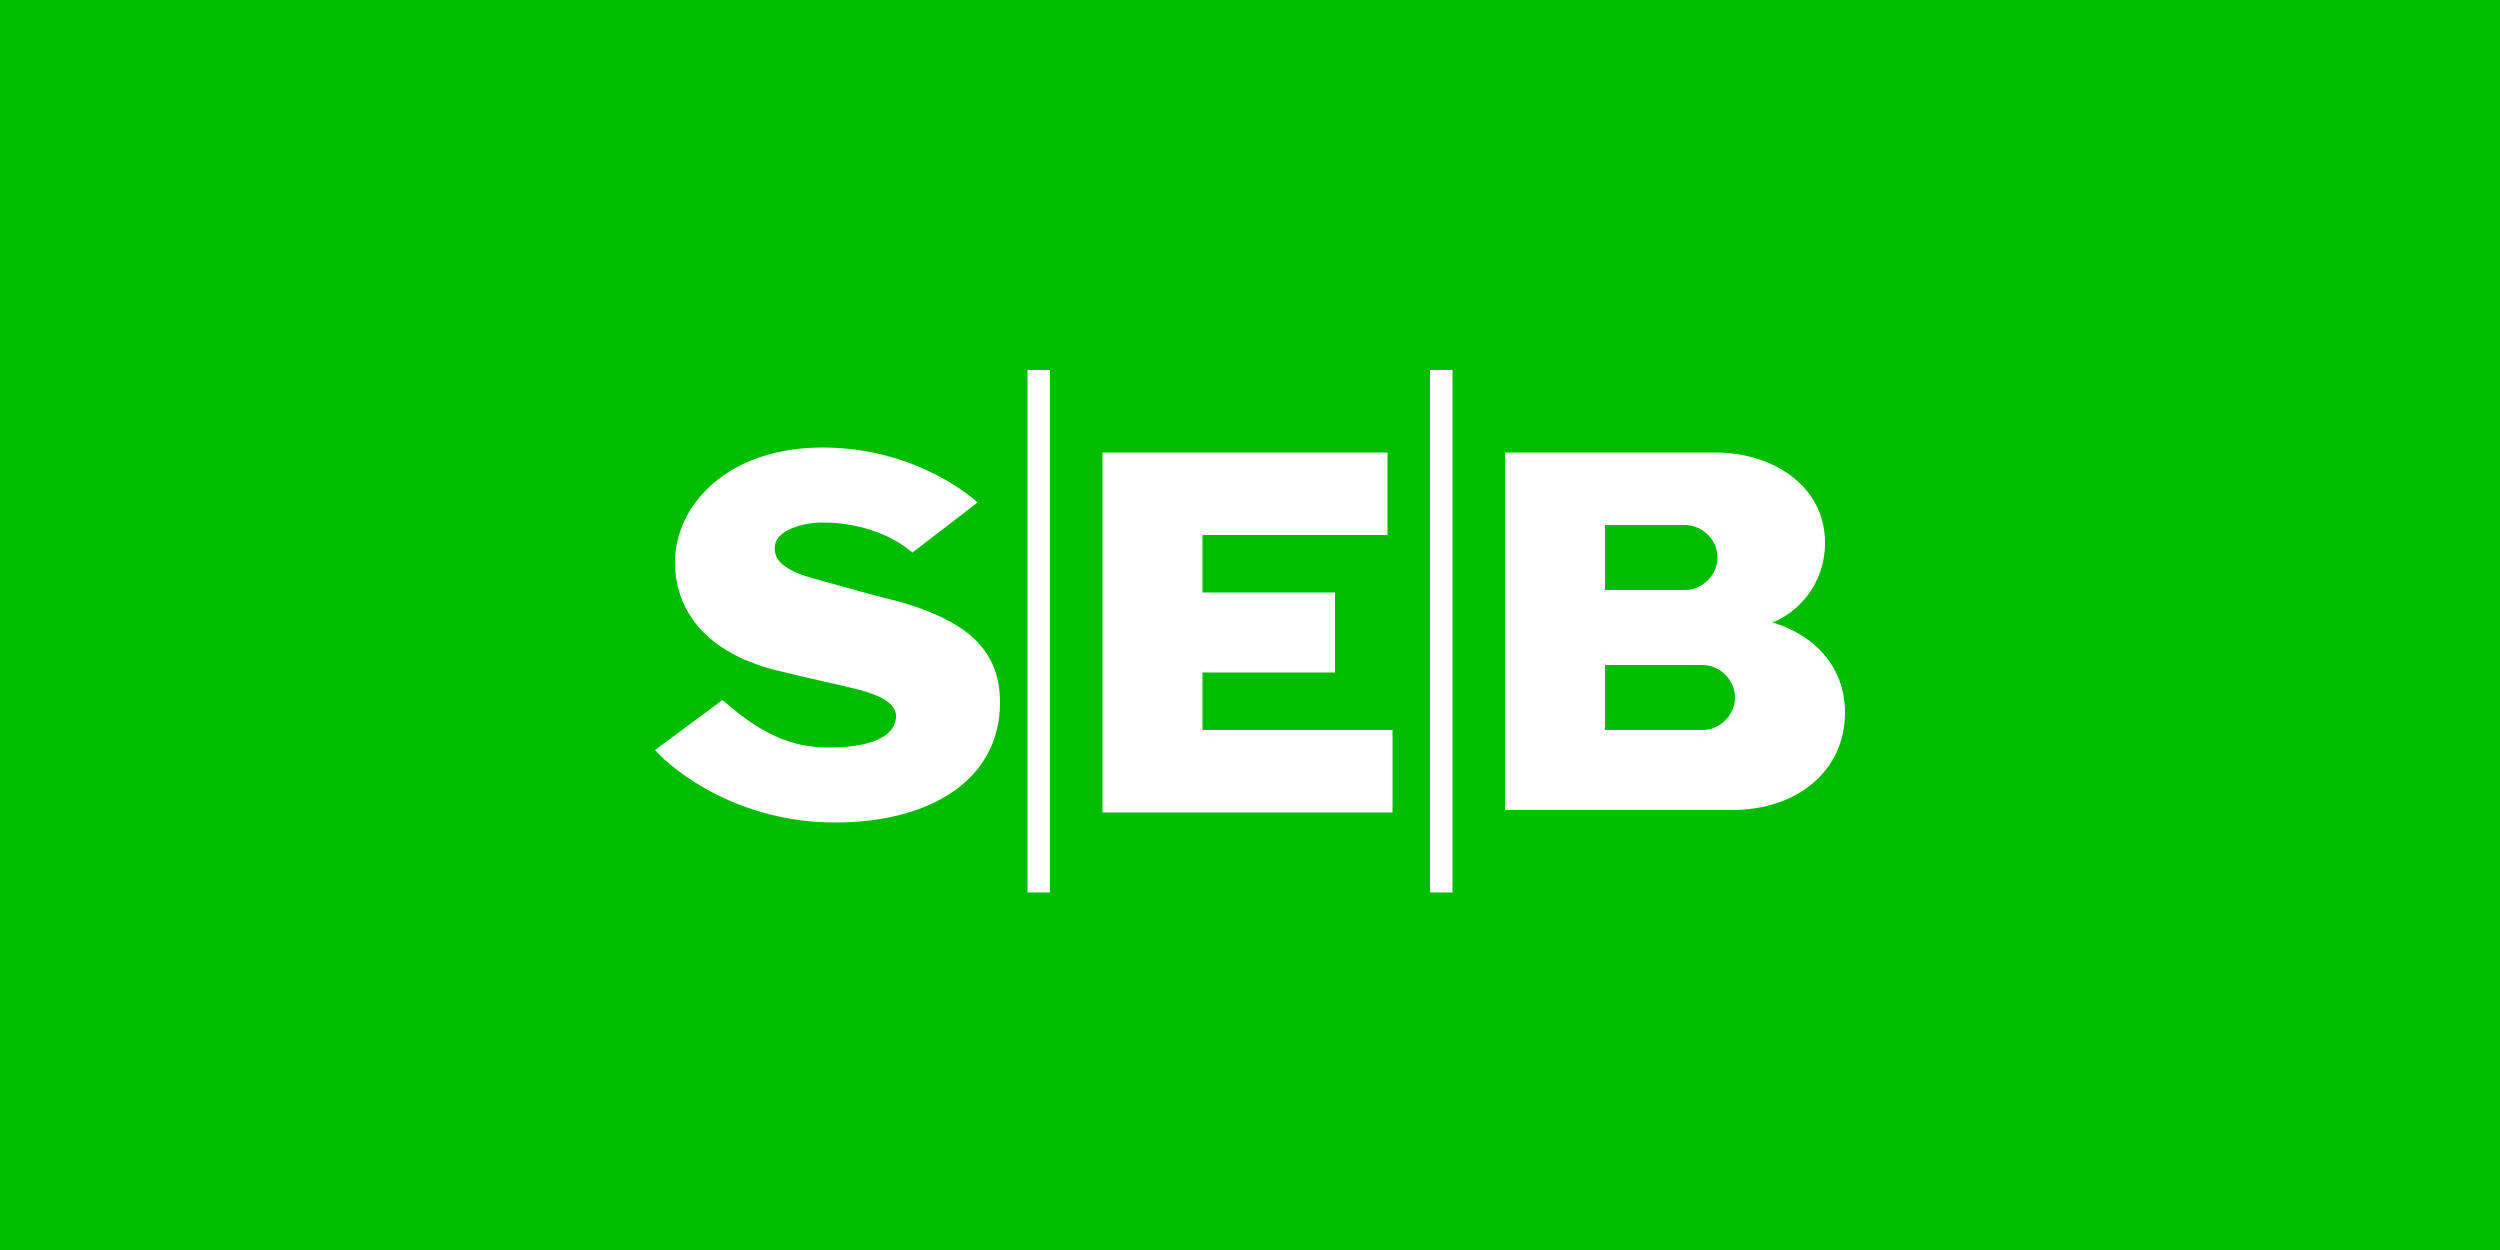
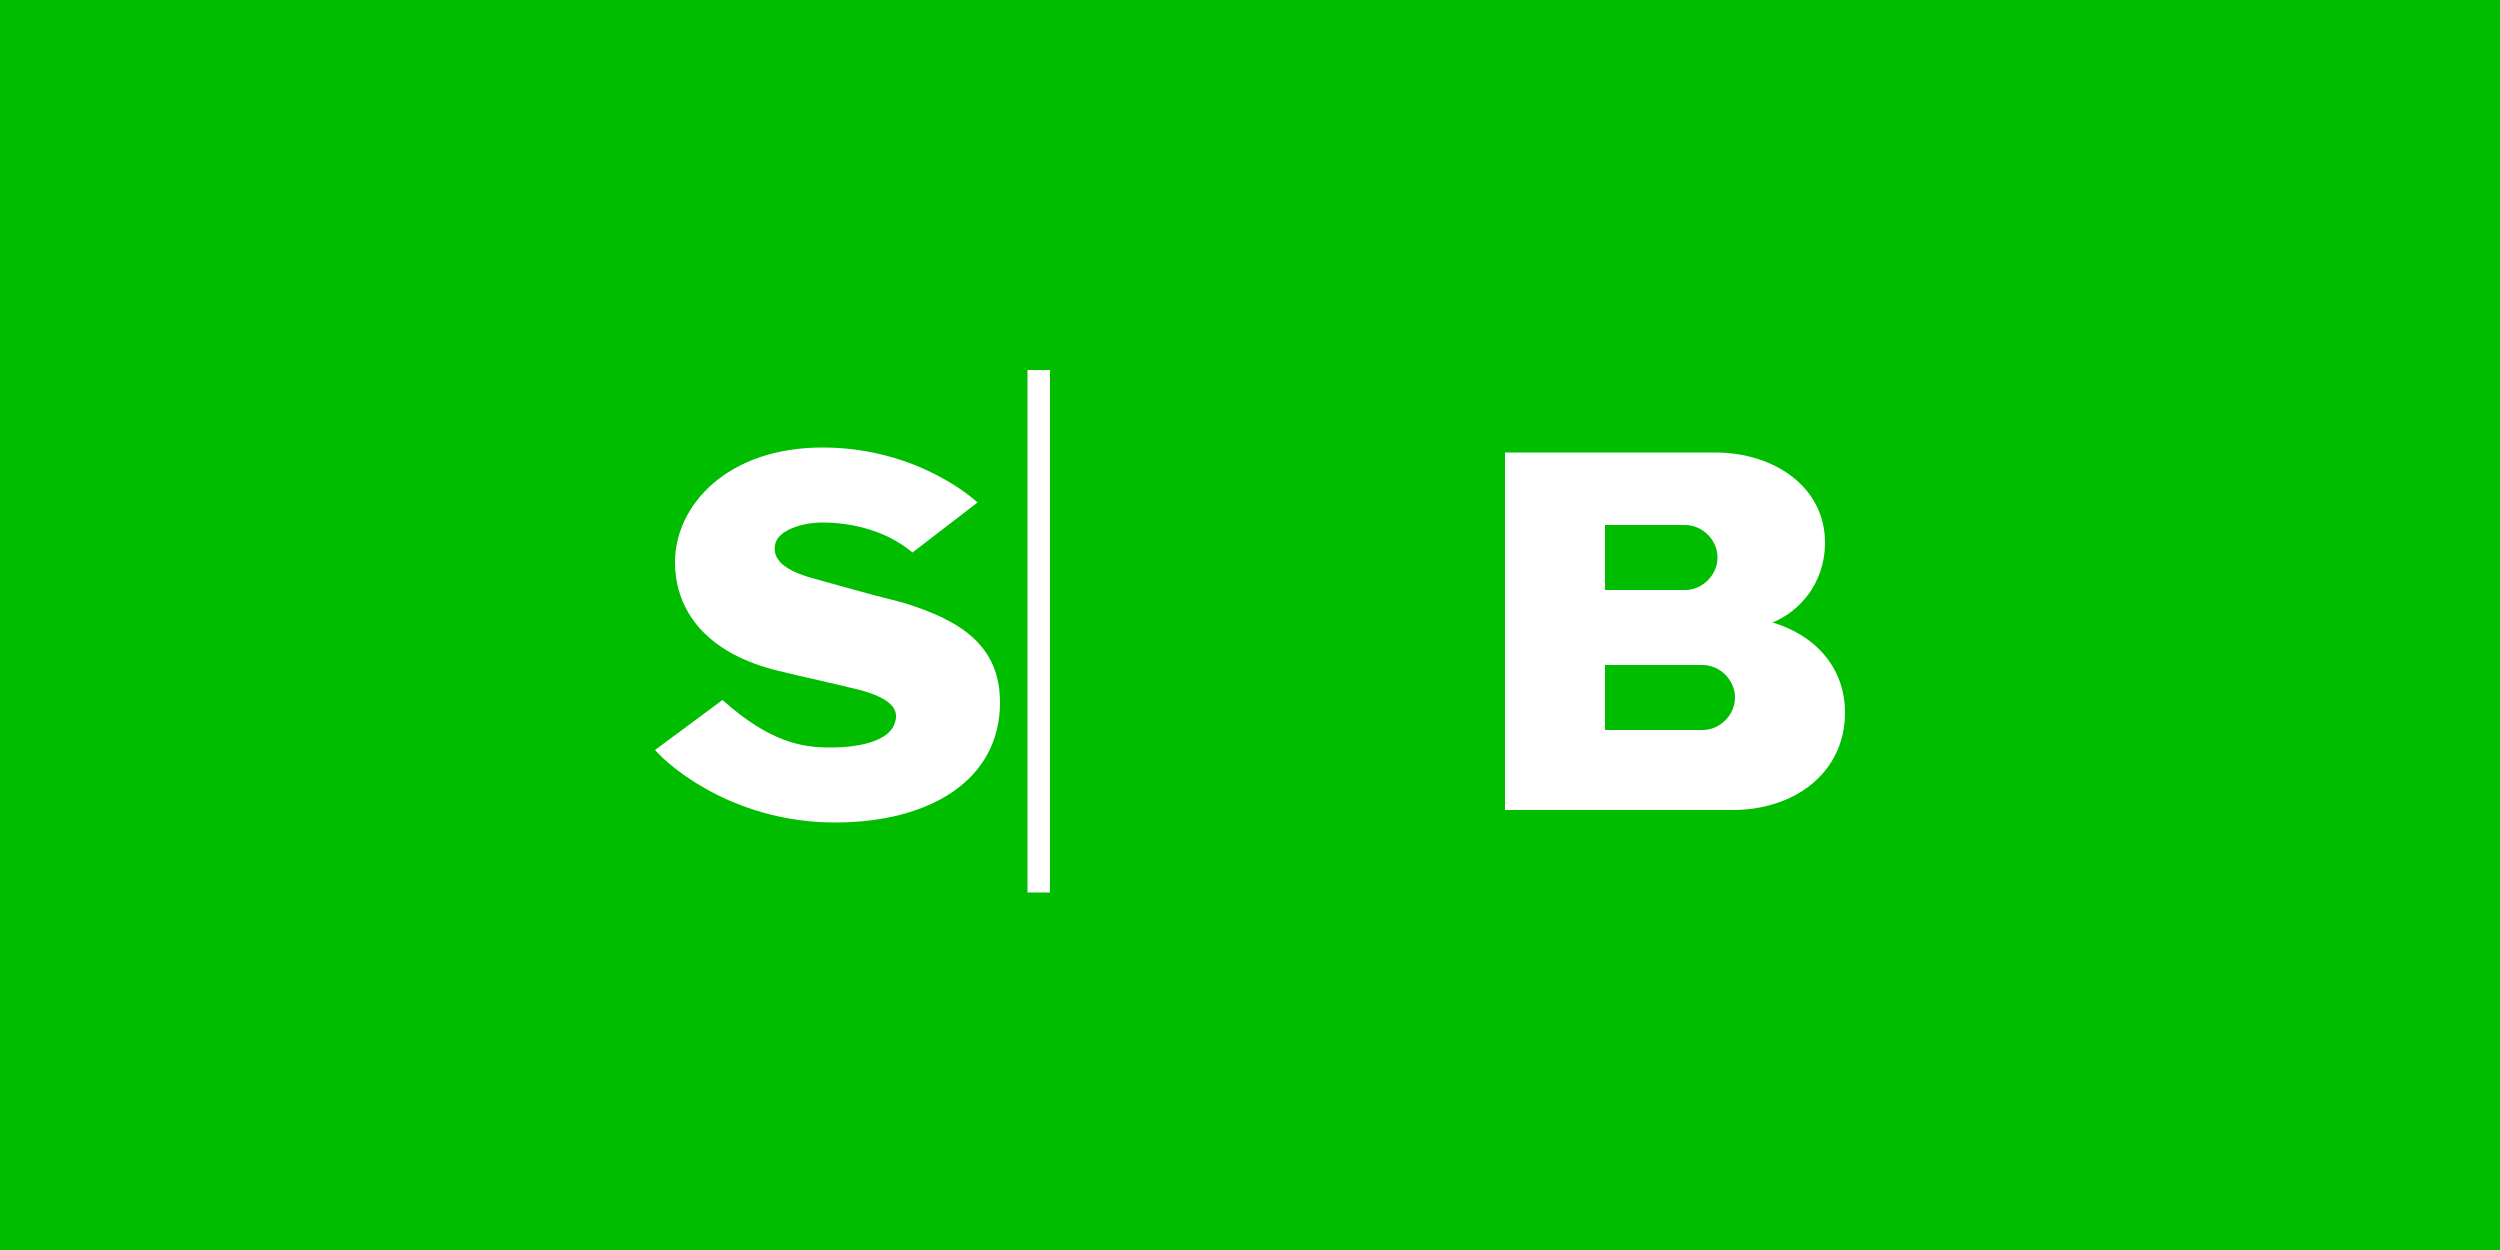
<svg xmlns="http://www.w3.org/2000/svg" version="1.1" id="Layer_1" x="0px" y="0px" viewBox="0 0 100 50" style="enable-background:new 0 0 100 50;" xml:space="preserve">
  <style type="text/css"> .st0{fill-rule:evenodd;clip-rule:evenodd;fill:#00BD00;} .st1{fill:#FFFFFF;} </style>
  <polygon id="Fill-32" class="st0" points="0,50 100,50 100,0 0,0 " />
  <g>
    <g>
      <path class="st1" d="M39.1,20.1c0,0-2.3-2.2-6.2-2.2c-3.8,0-5.9,2.3-5.9,4.6c0,1.6,0.9,3.5,4,4.3c1.2,0.3,2.2,0.5,3.4,0.8 c1.1,0.3,1.6,0.7,1.4,1.3c-0.2,0.7-1.3,1-2.6,1c-1.1,0-2.4-0.2-4.3-1.9l-2.7,2c0.8,0.9,3.4,2.9,7.2,2.9c3.8,0,6.6-1.7,6.6-4.8 c0-2.3-1.6-3.3-3.9-4c-1.6-0.4-2.6-0.7-3.7-1c-1-0.3-1.5-0.7-1.4-1.3c0.1-0.6,1.1-0.9,1.9-0.9c0.9,0,2.4,0.2,3.6,1.2L39.1,20.1z" />
-       <path class="st1" d="M55.5,18.1v3.3h-7.4v2.3h5.3v3.2h-5.3v2.3h7.6v3.3H44.1V18.1H55.5z" />
      <rect x="41.1" y="14.8" class="st1" width="0.9" height="20.9" />
-       <rect x="57.2" y="14.8" class="st1" width="0.9" height="20.9" />
      <path class="st1" d="M60.2,32.4V18.1h8.4c2.4,0,4.4,1.4,4.4,3.6c0,1.7-1.1,2.8-2.1,3.2c0,0-0.1,0-0.2,0c0.1,0,0.2,0,0.2,0 c1.7,0.5,2.9,1.8,2.9,3.6c0,2.4-2,3.9-4.5,3.9H60.2z M64.2,21.1v2.5h3.2c0.7,0,1.3-0.6,1.3-1.3c0-0.7-0.6-1.3-1.3-1.3H64.2z M68.1,29.2c0.7,0,1.3-0.6,1.3-1.3c0-0.7-0.6-1.3-1.3-1.3h-3.9v2.6L68.1,29.2z" />
    </g>
  </g>
</svg>